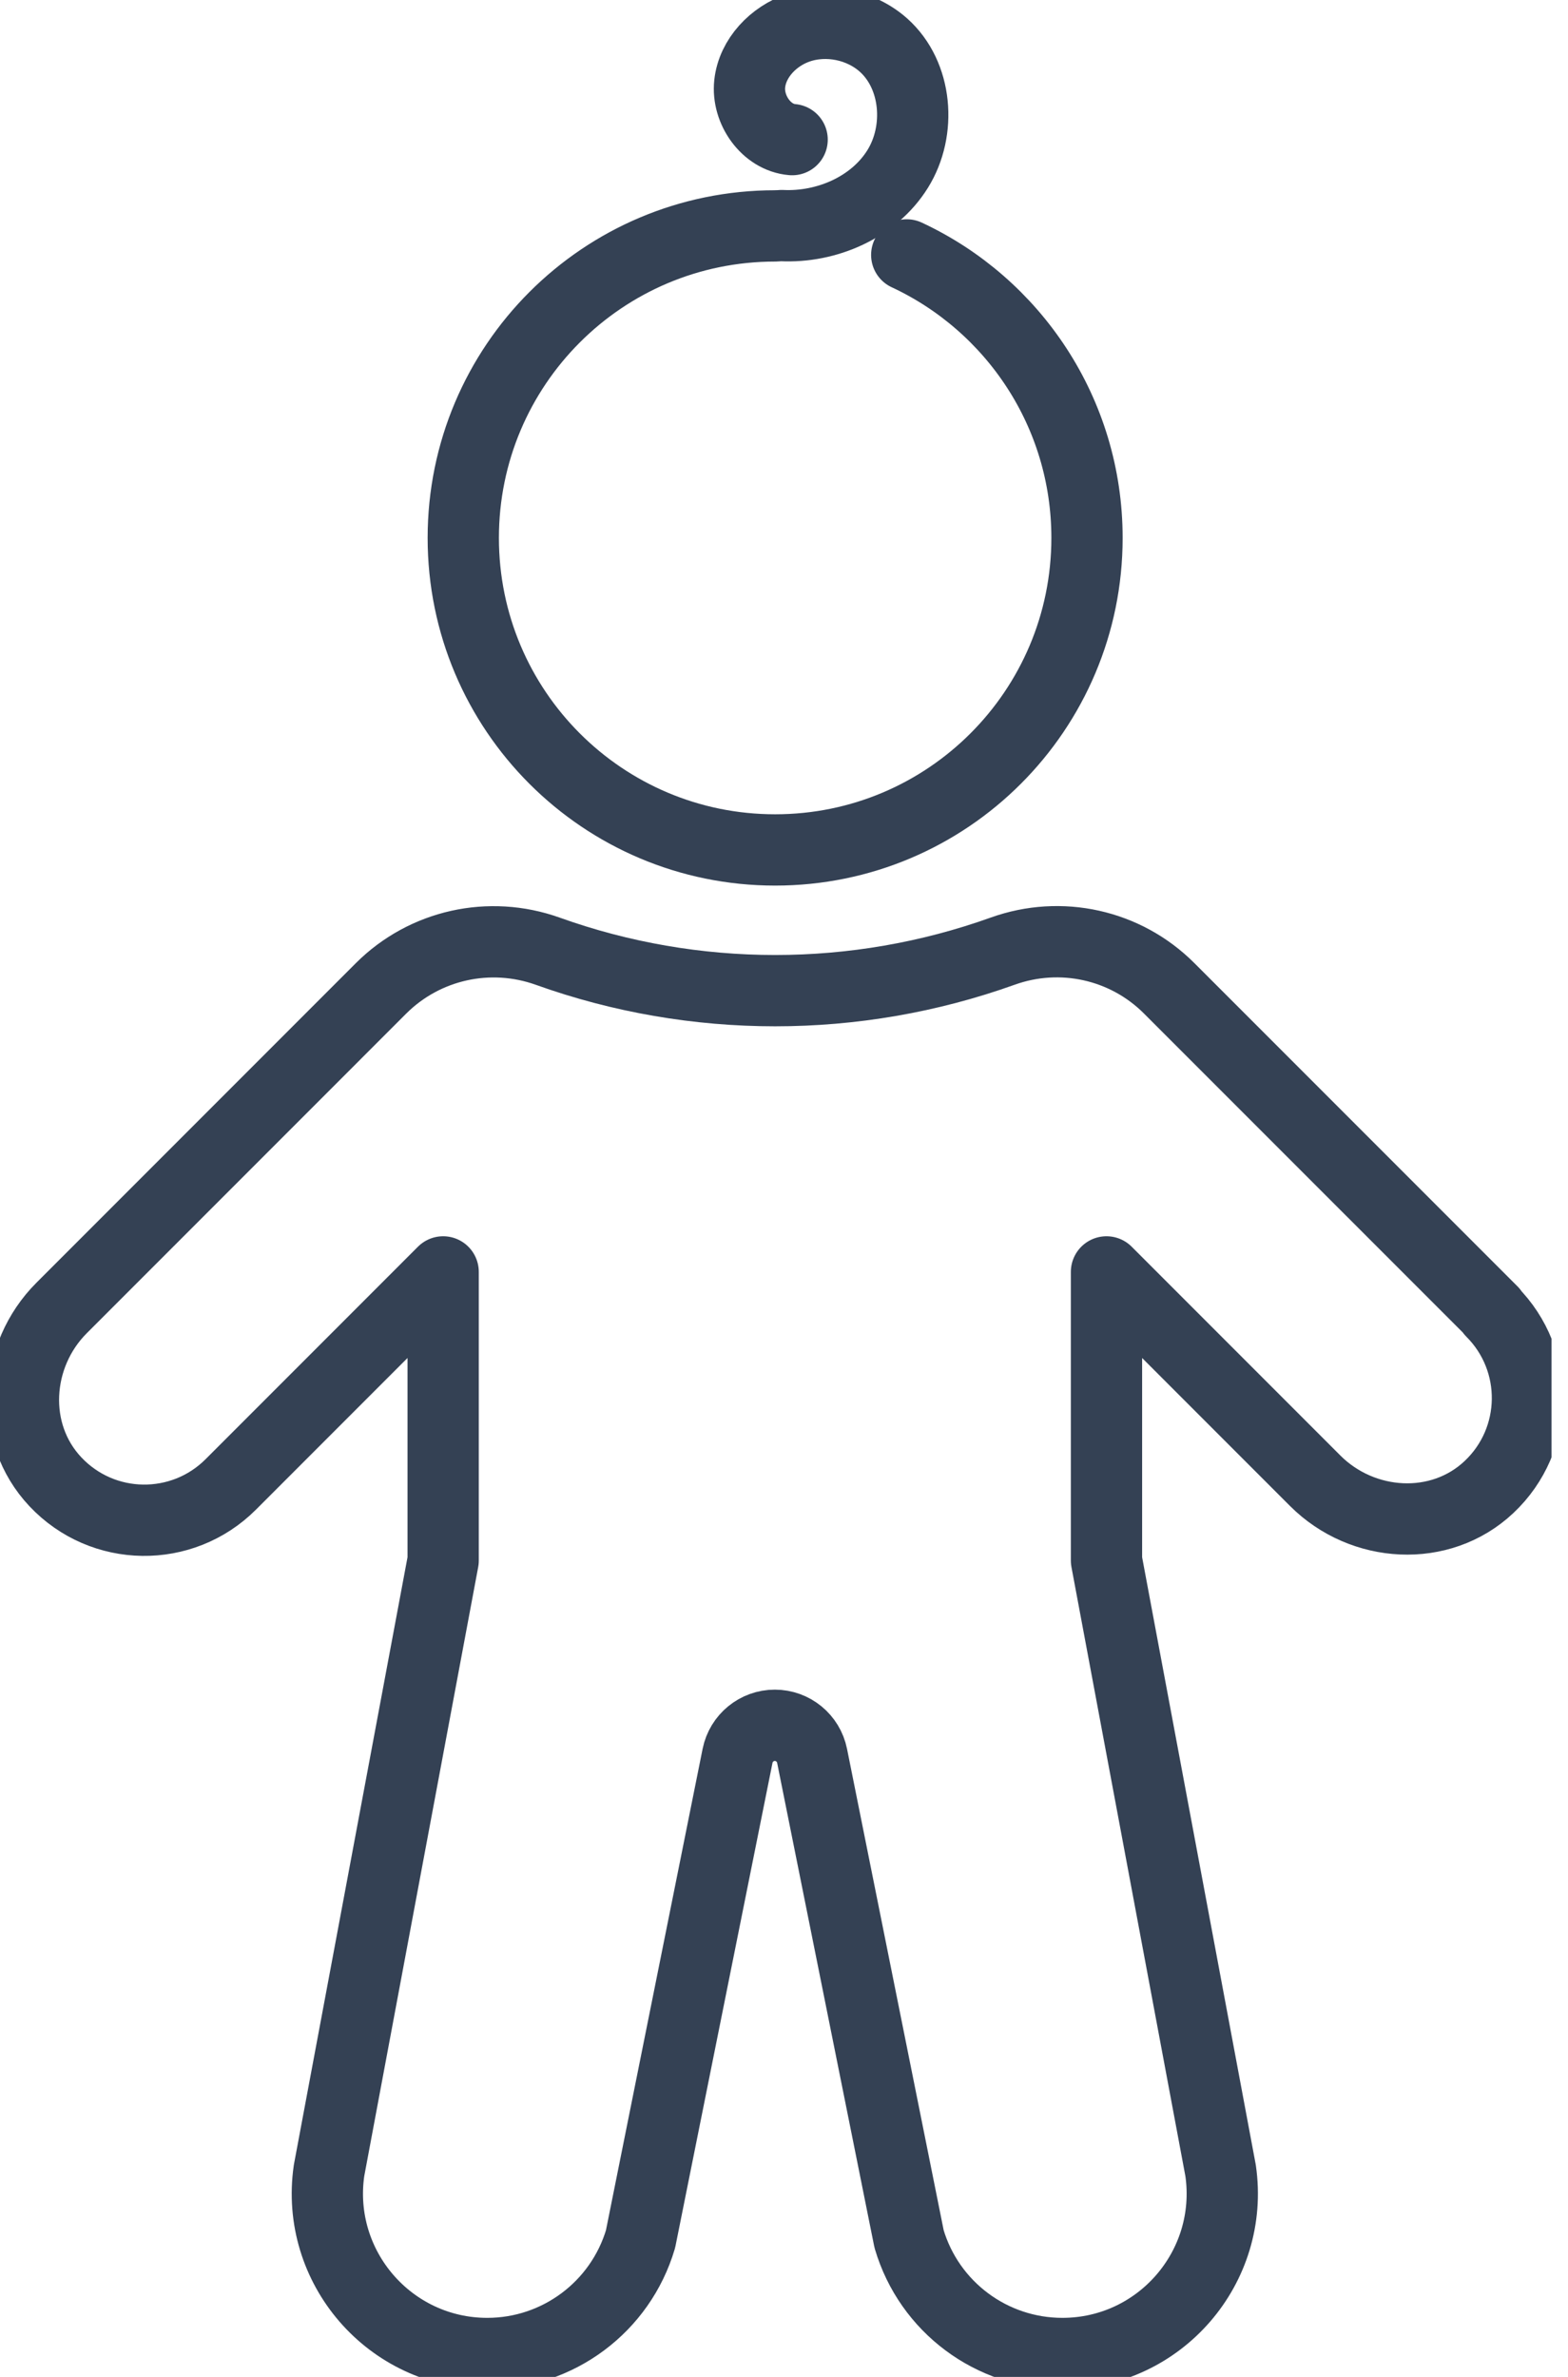
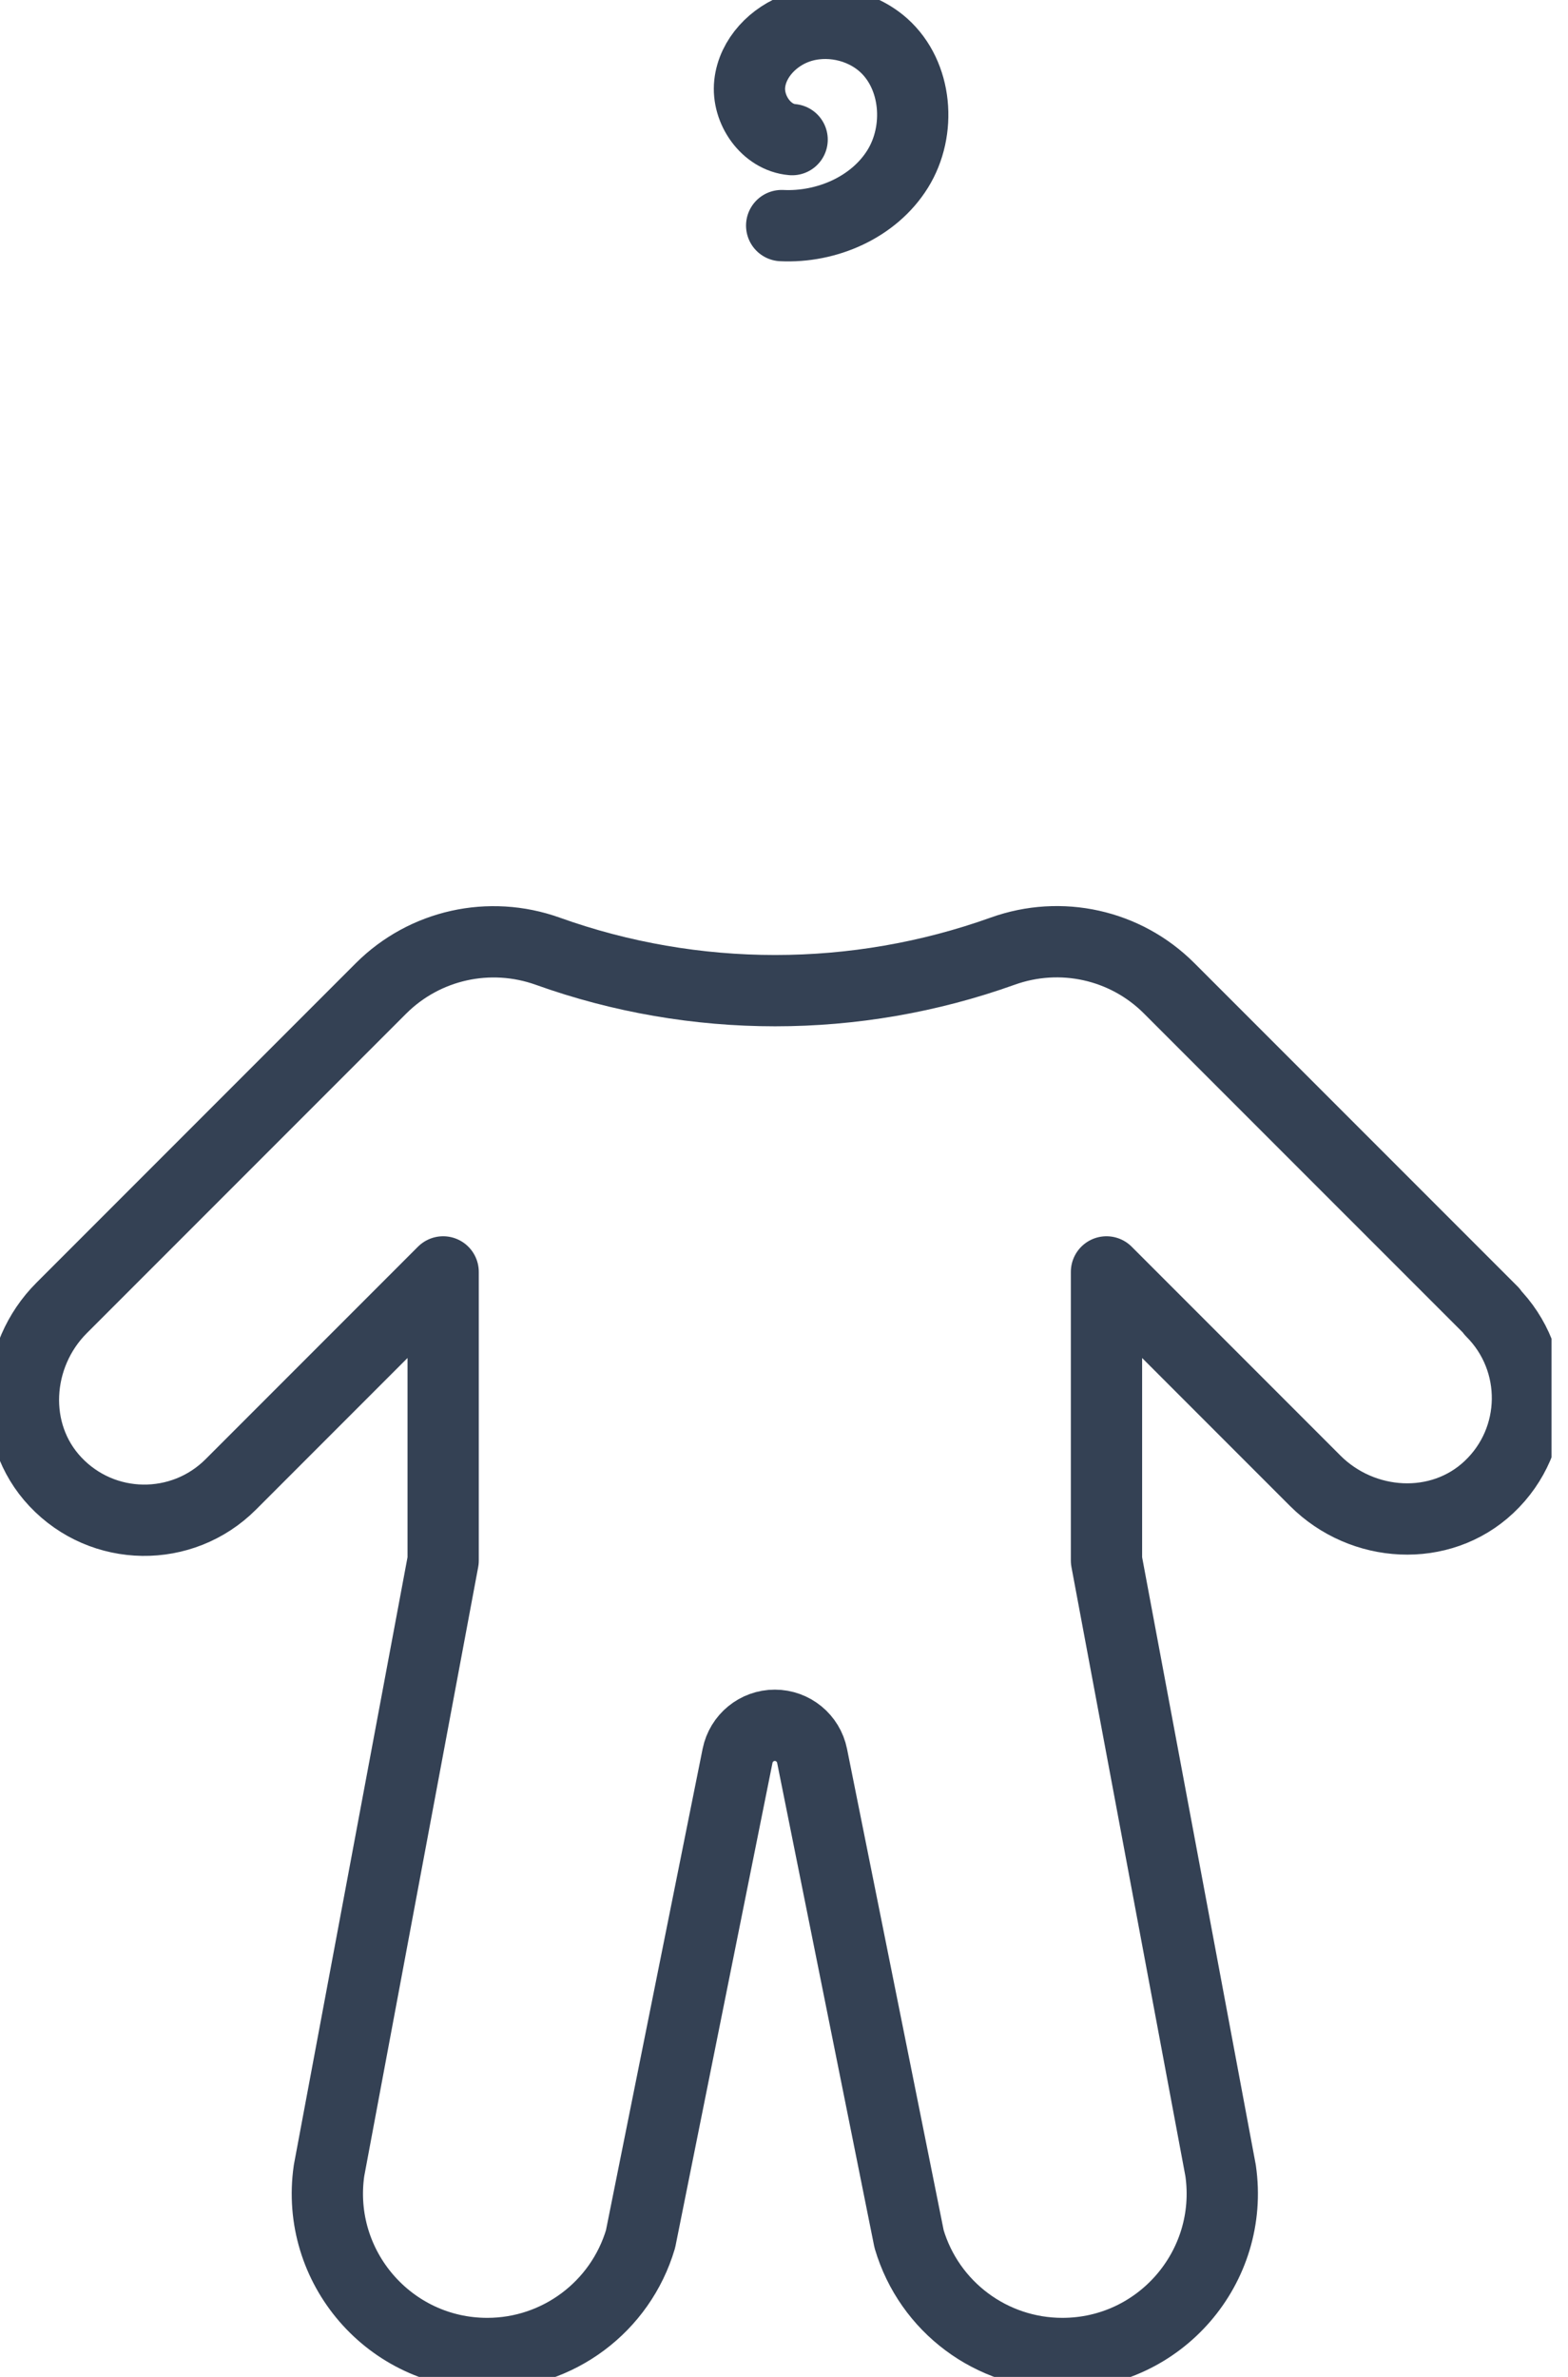
<svg xmlns="http://www.w3.org/2000/svg" width="66" height="100" viewBox="0 0 66 100" fill="none">
  <g clip-path="url(#clip0_56_1097)">
-     <path d="M38.166 10.725C42.649 12.812 45.754 17.36 45.754 22.631C45.754 29.883 39.879 35.758 32.627 35.758C25.374 35.758 19.5 29.883 19.5 22.631C19.5 15.378 25.374 9.504 32.627 9.504" stroke="#344154" stroke-width="3" stroke-linecap="round" stroke-linejoin="round" />
    <path d="M62.812 55.178L49.212 41.579C47.375 39.741 44.651 39.138 42.203 40.017C39.105 41.126 35.862 41.678 32.627 41.678C29.391 41.678 26.142 41.126 23.051 40.017C20.602 39.144 17.879 39.748 16.041 41.579L2.593 55.028C0.604 57.016 0.4 60.291 2.33 62.339C4.325 64.459 7.666 64.499 9.714 62.451L18.653 53.511V65.654L13.849 91.323C13.265 95.379 16.409 99.015 20.511 99.015C23.49 99.015 26.116 97.053 26.962 94.198L31.045 73.871C31.196 73.123 31.852 72.585 32.614 72.585C33.375 72.585 34.031 73.123 34.182 73.871L38.265 94.198C39.111 97.059 41.737 99.015 44.716 99.015C48.819 99.015 51.962 95.379 51.378 91.323L46.574 65.654V53.511L55.362 62.3C57.351 64.288 60.626 64.492 62.674 62.562C64.794 60.567 64.833 57.226 62.785 55.178H62.812Z" stroke="#344154" stroke-width="3" stroke-linecap="round" stroke-linejoin="round" />
    <path d="M32.902 9.491C34.799 9.582 36.781 8.723 37.785 7.108C38.79 5.493 38.606 3.163 37.188 1.897C36.23 1.044 34.806 0.755 33.598 1.168C32.561 1.523 31.675 2.435 31.557 3.524C31.439 4.614 32.252 5.782 33.342 5.874" stroke="#344154" stroke-width="3" stroke-linecap="round" stroke-linejoin="round" />
  </g>
  <defs>
    <clipPath id="clip0_56_1097">
      <rect width="65.306" height="100" fill="white" />
    </clipPath>
  </defs>
</svg>